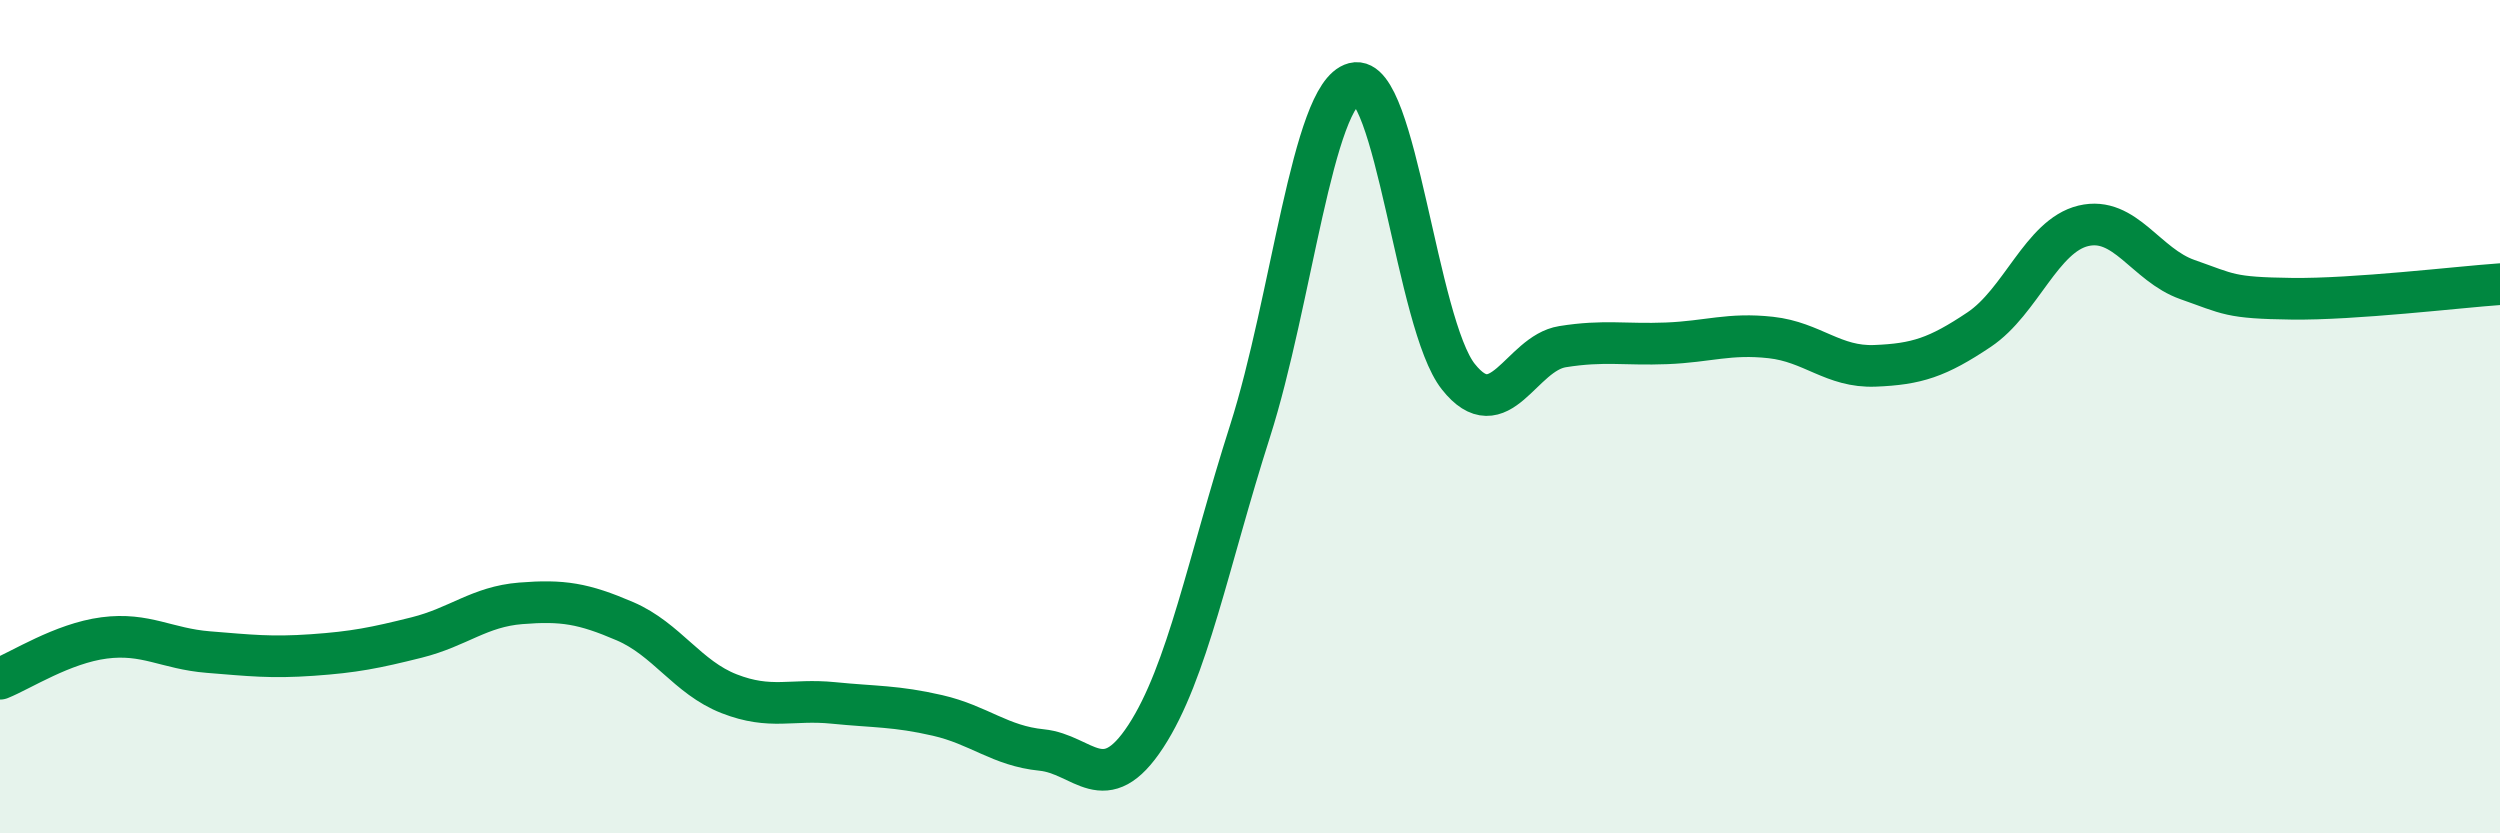
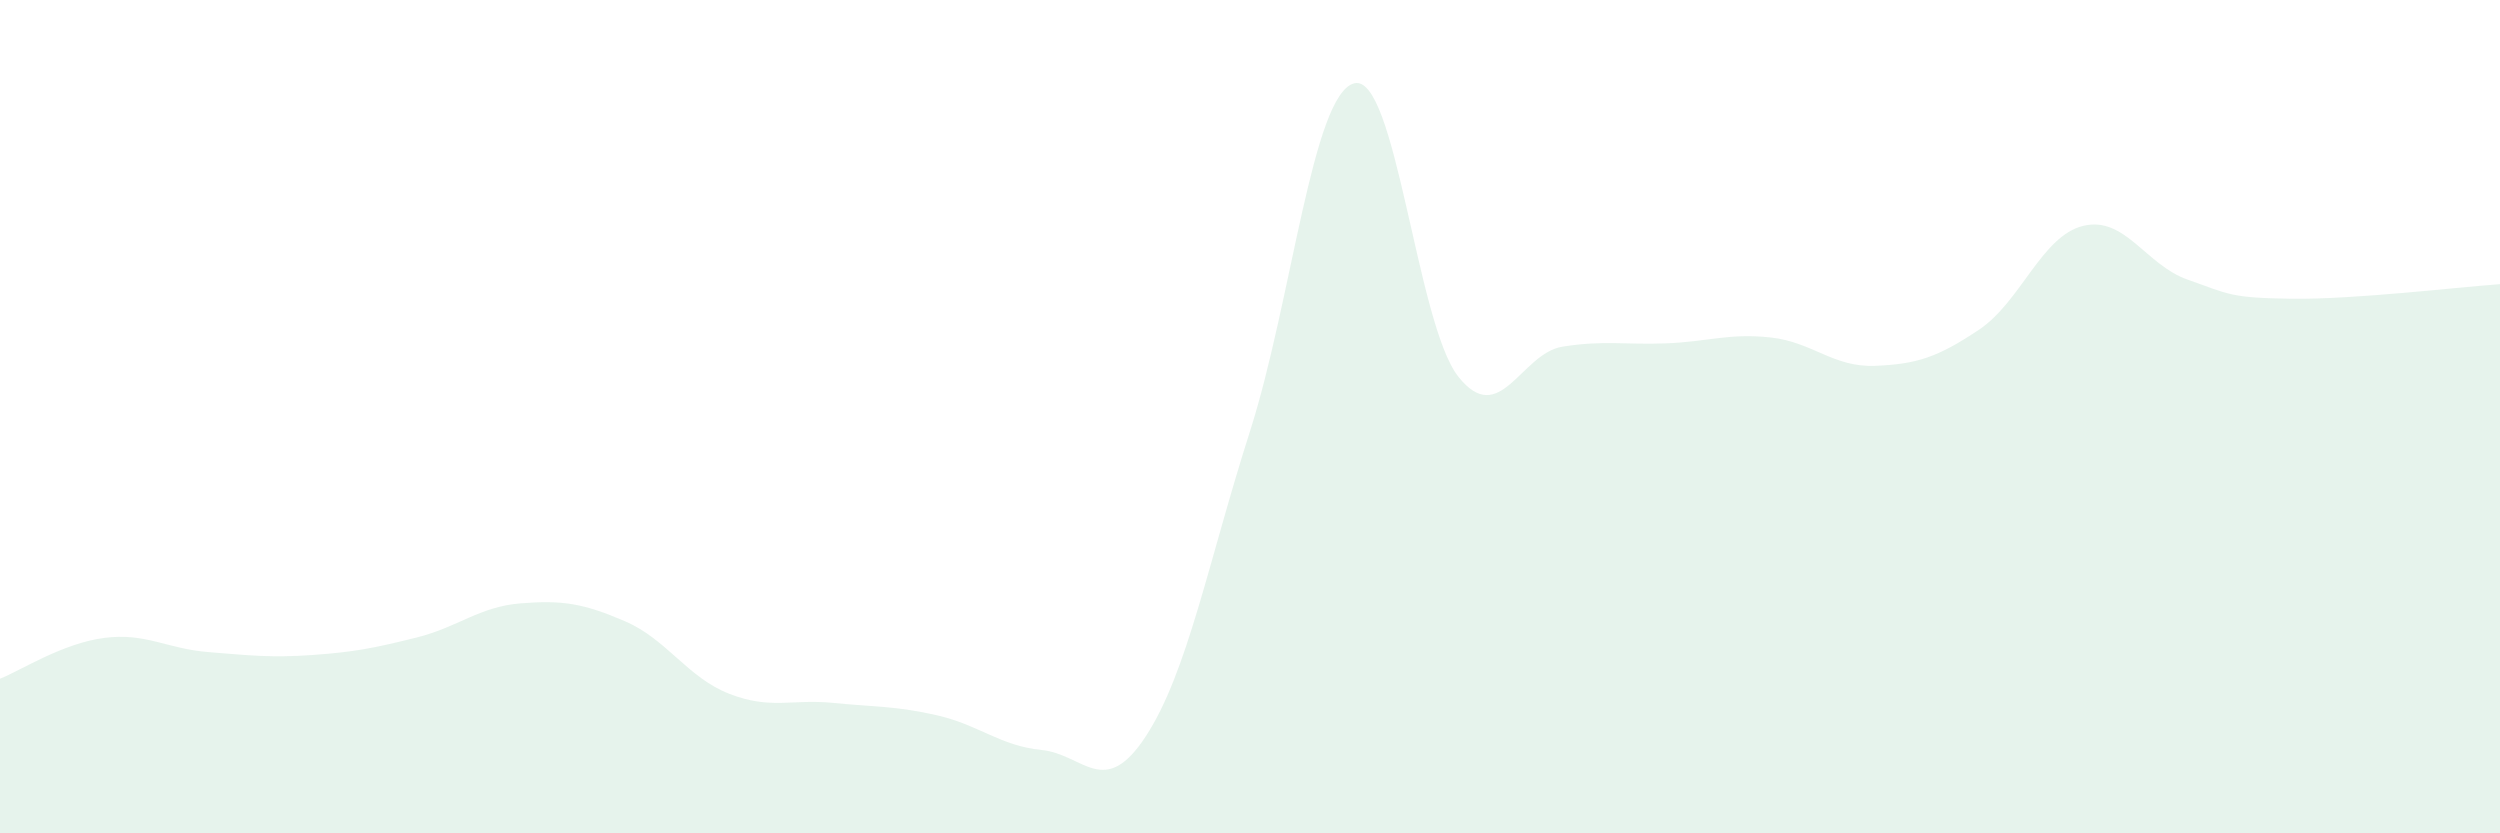
<svg xmlns="http://www.w3.org/2000/svg" width="60" height="20" viewBox="0 0 60 20">
  <path d="M 0,16.29 C 0.5,16.09 1.5,15.44 2.5,15.31 C 3.5,15.18 4,15.57 5,15.65 C 6,15.73 6.5,15.79 7.5,15.72 C 8.5,15.65 9,15.55 10,15.3 C 11,15.05 11.5,14.56 12.5,14.48 C 13.5,14.4 14,14.48 15,14.91 C 16,15.34 16.5,16.26 17.5,16.65 C 18.5,17.04 19,16.77 20,16.87 C 21,16.97 21.5,16.94 22.5,17.17 C 23.5,17.4 24,17.9 25,18 C 26,18.1 26.5,19.2 27.5,17.67 C 28.5,16.14 29,13.48 30,10.35 C 31,7.22 31.5,2.26 32.5,2 C 33.5,1.74 34,7.78 35,9.04 C 36,10.3 36.5,8.48 37.5,8.32 C 38.5,8.16 39,8.28 40,8.24 C 41,8.2 41.5,7.99 42.5,8.1 C 43.5,8.21 44,8.82 45,8.78 C 46,8.74 46.5,8.58 47.5,7.91 C 48.5,7.24 49,5.66 50,5.42 C 51,5.18 51.5,6.36 52.5,6.71 C 53.5,7.06 53.5,7.15 55,7.17 C 56.5,7.19 59,6.89 60,6.82L60 20L0 20Z" fill="#008740" opacity="0.1" stroke-linecap="round" stroke-linejoin="round" />
-   <path d="M 0,16.29 C 0.5,16.09 1.5,15.44 2.5,15.31 C 3.5,15.18 4,15.57 5,15.65 C 6,15.73 6.5,15.79 7.5,15.72 C 8.5,15.65 9,15.55 10,15.3 C 11,15.05 11.5,14.56 12.5,14.48 C 13.5,14.4 14,14.48 15,14.91 C 16,15.34 16.5,16.26 17.5,16.65 C 18.5,17.04 19,16.77 20,16.87 C 21,16.97 21.5,16.94 22.5,17.17 C 23.5,17.4 24,17.9 25,18 C 26,18.1 26.5,19.2 27.5,17.67 C 28.5,16.14 29,13.48 30,10.35 C 31,7.22 31.5,2.26 32.5,2 C 33.5,1.74 34,7.78 35,9.04 C 36,10.3 36.5,8.48 37.5,8.32 C 38.5,8.16 39,8.28 40,8.24 C 41,8.2 41.5,7.99 42.5,8.1 C 43.5,8.21 44,8.82 45,8.78 C 46,8.74 46.5,8.58 47.5,7.91 C 48.5,7.24 49,5.66 50,5.42 C 51,5.18 51.5,6.36 52.5,6.71 C 53.5,7.06 53.5,7.15 55,7.17 C 56.5,7.19 59,6.89 60,6.82" stroke="#008740" stroke-width="1" fill="none" stroke-linecap="round" stroke-linejoin="round" />
</svg>